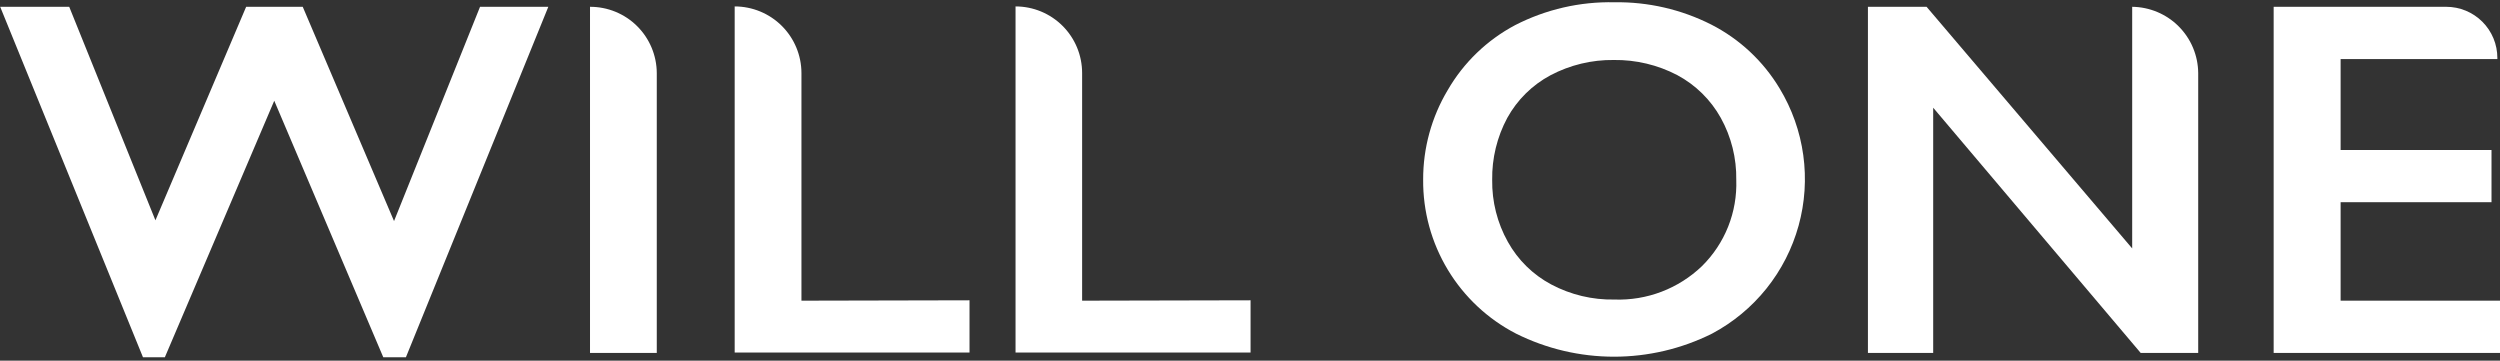
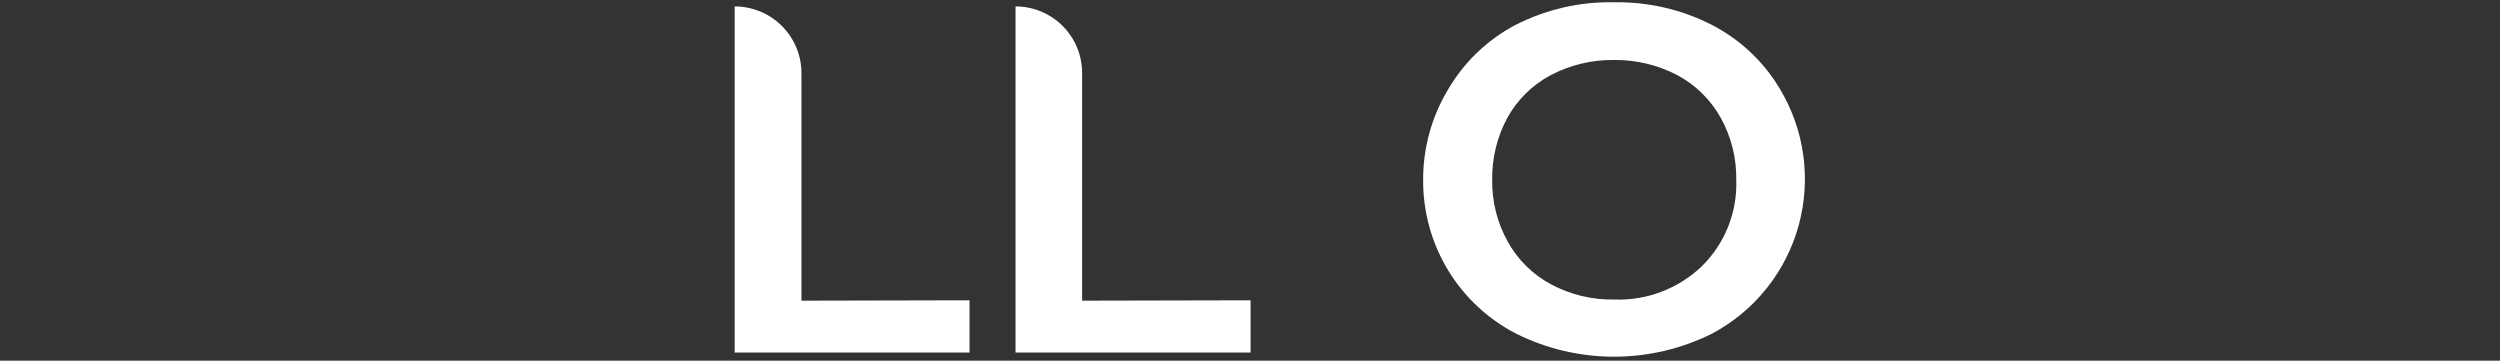
<svg xmlns="http://www.w3.org/2000/svg" width="305" height="44" viewBox="0 0 305 44" fill="none">
  <rect x="0" y="0" width="305" height="44" fill="#333333" stroke="none" />
-   <path d="M8.445 0.83L18.962 26.879L30.03 0.83H36.934L48.072 26.971L58.565 0.83H66.895L49.521 43.586H46.76L33.459 12.29L20.112 43.586H17.443L0.023 0.83H8.445Z" fill="white" />
  <path d="M196.959 0.277C201.056 0.214 205.107 1.145 208.764 2.993C212.225 4.758 215.12 7.461 217.117 10.794C218.621 13.28 219.602 16.046 219.999 18.924C220.397 21.802 220.203 24.73 219.429 27.531C218.656 30.331 217.32 32.944 215.502 35.21C213.684 37.476 211.422 39.347 208.856 40.709C205.146 42.556 201.057 43.517 196.913 43.517C192.768 43.517 188.68 42.556 184.97 40.709C181.524 38.933 178.638 36.235 176.635 32.915C174.632 29.596 173.59 25.785 173.625 21.909C173.614 18.069 174.648 14.298 176.616 11.001C178.562 7.633 181.418 4.882 184.855 3.062C188.596 1.143 192.755 0.186 196.959 0.277ZM182.047 21.954C182.01 24.595 182.668 27.198 183.957 29.502C185.183 31.71 187.021 33.516 189.25 34.703C191.621 35.962 194.274 36.596 196.959 36.544C198.921 36.613 200.876 36.289 202.71 35.589C204.544 34.889 206.219 33.829 207.636 32.471C209.024 31.103 210.113 29.462 210.834 27.652C211.555 25.842 211.892 23.902 211.825 21.954C211.87 19.309 211.219 16.698 209.938 14.384C208.704 12.168 206.858 10.355 204.622 9.16C202.236 7.916 199.58 7.284 196.89 7.319C194.197 7.284 191.539 7.925 189.158 9.183C186.935 10.37 185.105 12.177 183.888 14.384C182.639 16.709 182.006 19.315 182.047 21.954Z" fill="white" />
-   <path d="M71.981 0.83V43.056H80.127V8.907C80.115 6.756 79.251 4.699 77.724 3.184C76.197 1.67 74.131 0.823 71.981 0.83Z" fill="white" />
-   <path d="M260.127 0.83V30.308L235.044 0.83H227.887V43.056H235.849V13.141L261.162 43.056H268.181V8.907C268.163 6.774 267.309 4.733 265.803 3.223C264.298 1.713 262.259 0.854 260.127 0.83Z" fill="white" />
  <path d="M97.777 36.682V8.907C97.771 6.75 96.91 4.684 95.383 3.161C93.856 1.639 91.788 0.784 89.631 0.784V43.011H118.281V36.636L97.777 36.682Z" fill="white" />
-   <path d="M285.555 36.682V24.67H303.964V18.296H285.555V7.204H304.678V7.066C304.678 6.247 304.517 5.436 304.203 4.679C303.89 3.923 303.43 3.235 302.851 2.656C302.272 2.077 301.585 1.618 300.828 1.304C300.071 0.991 299.261 0.83 298.442 0.83H277.386V43.056H305V36.682H285.555Z" fill="white" />
  <path d="M132.019 36.682V8.907C132.019 6.752 131.163 4.686 129.64 3.163C128.117 1.639 126.05 0.784 123.896 0.784V43.011H152.569V36.636L132.019 36.682Z" fill="white" />
</svg>